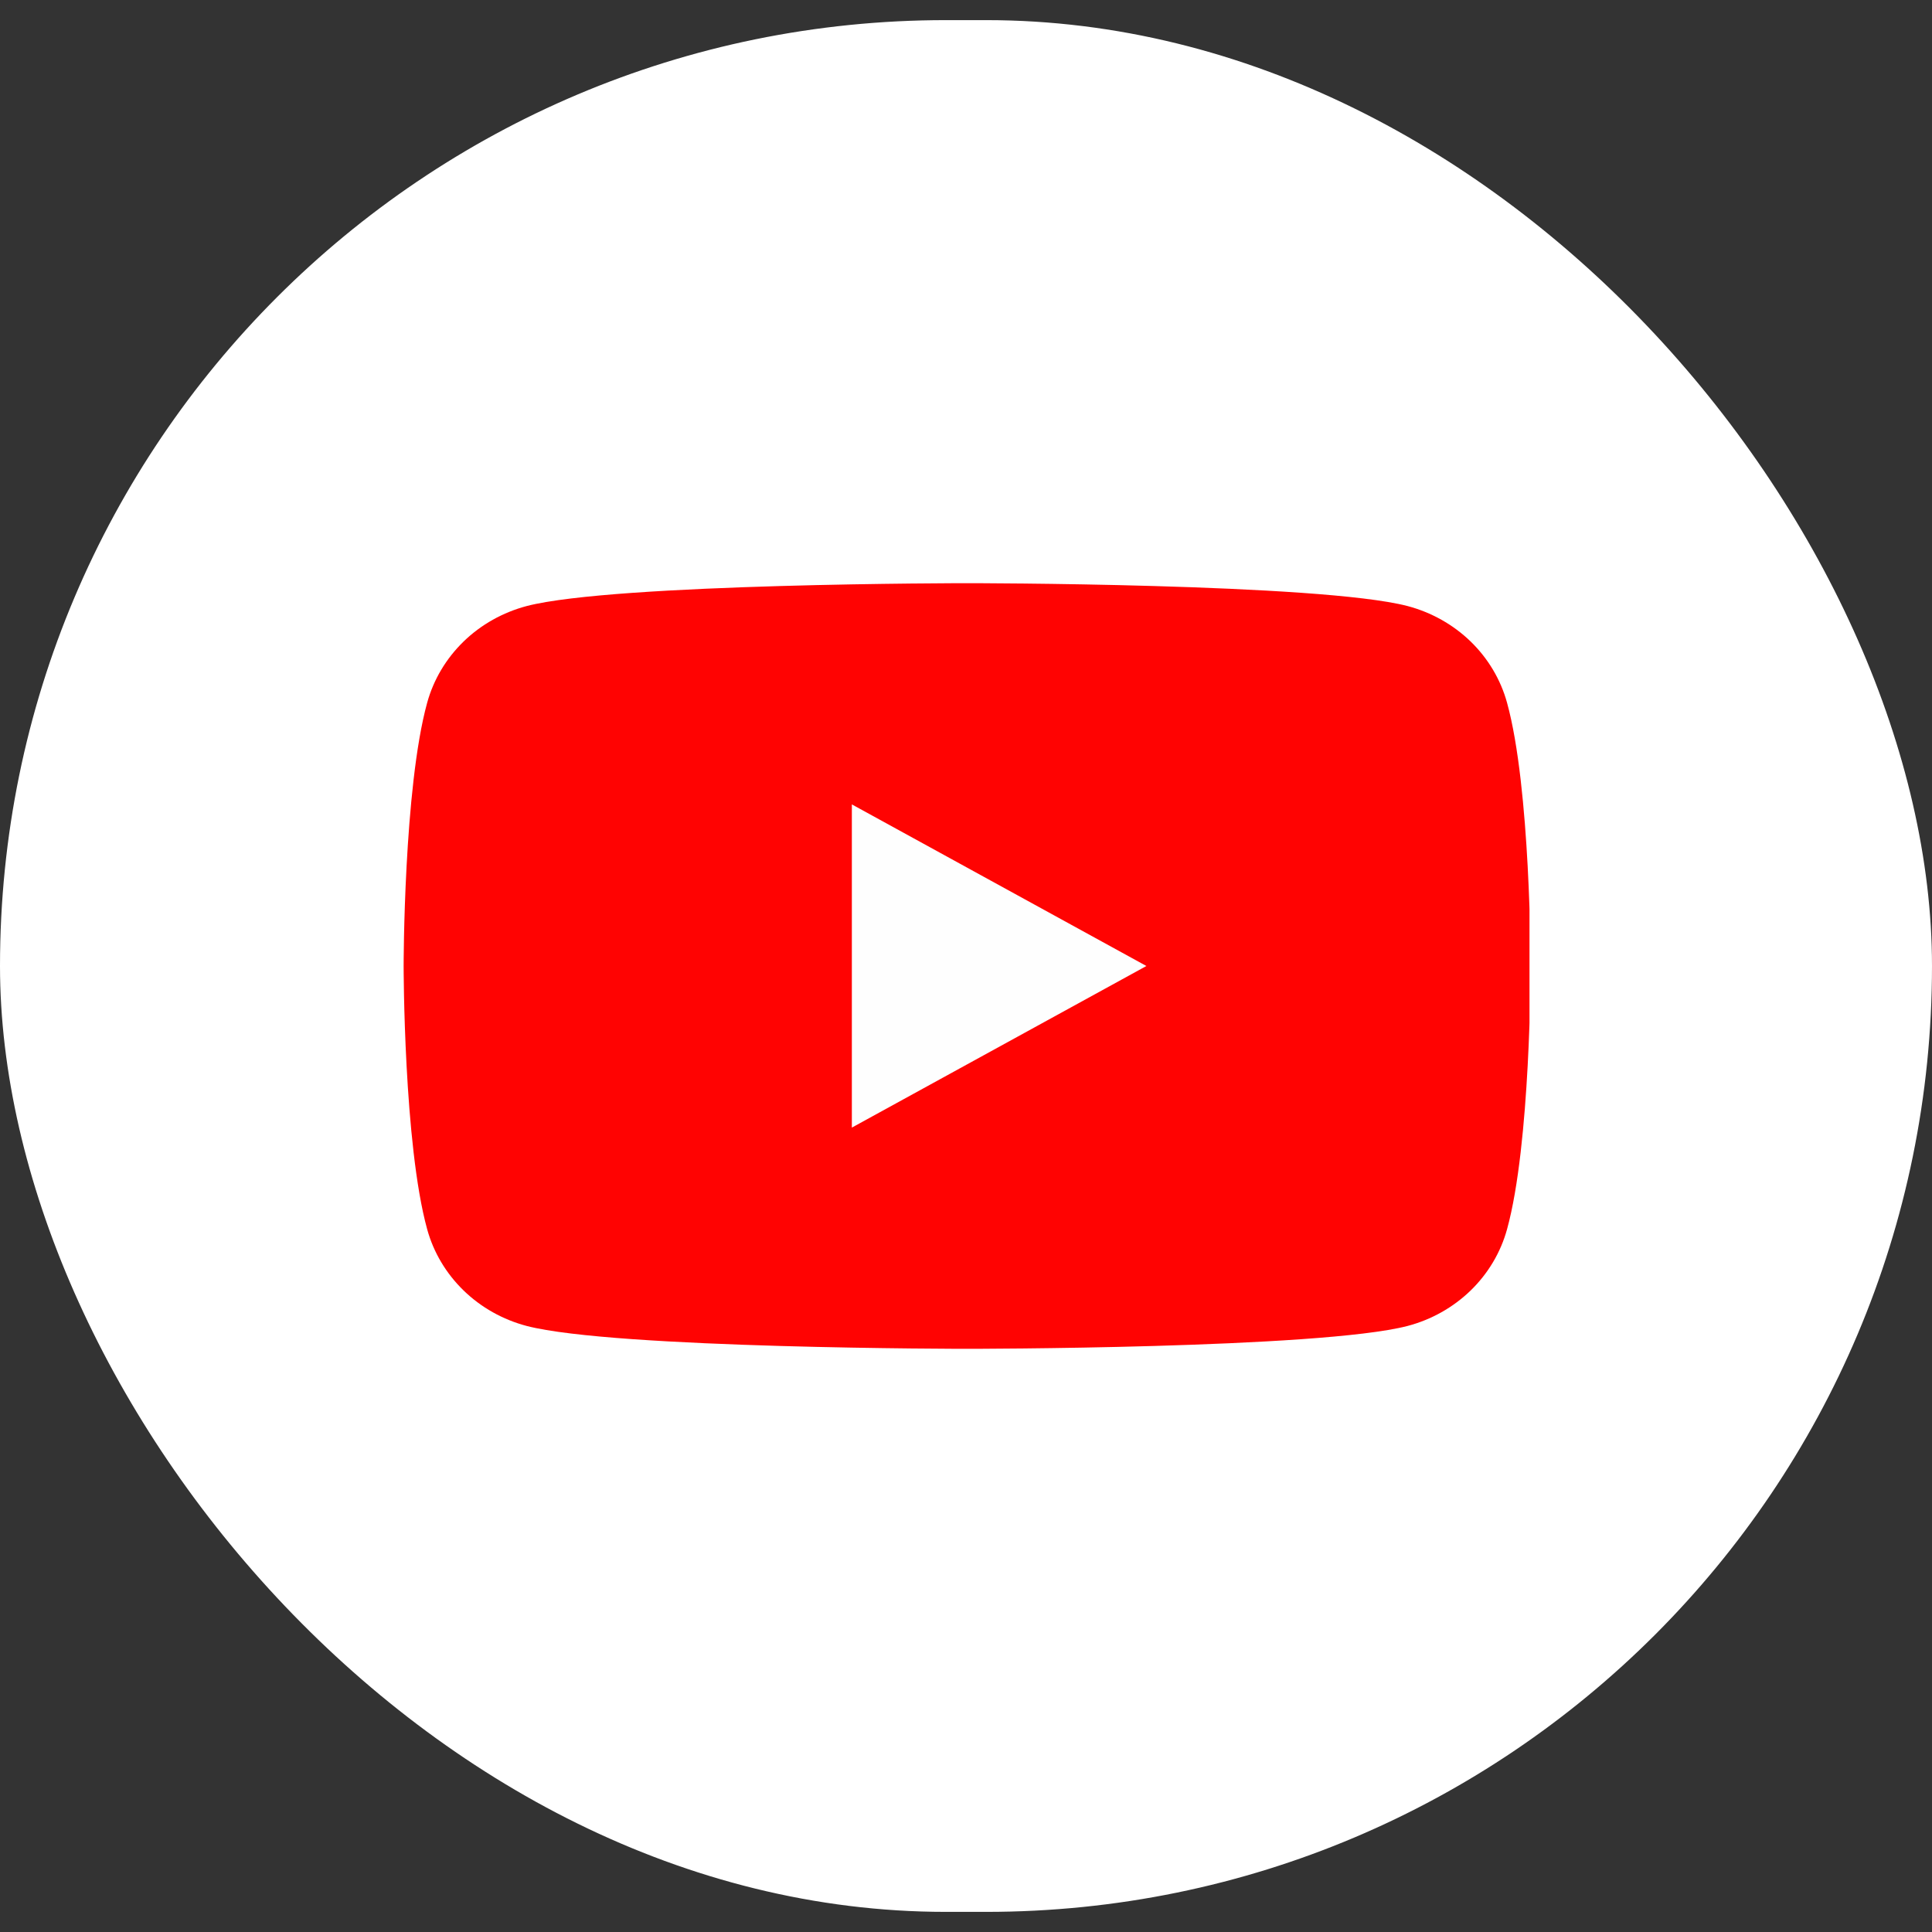
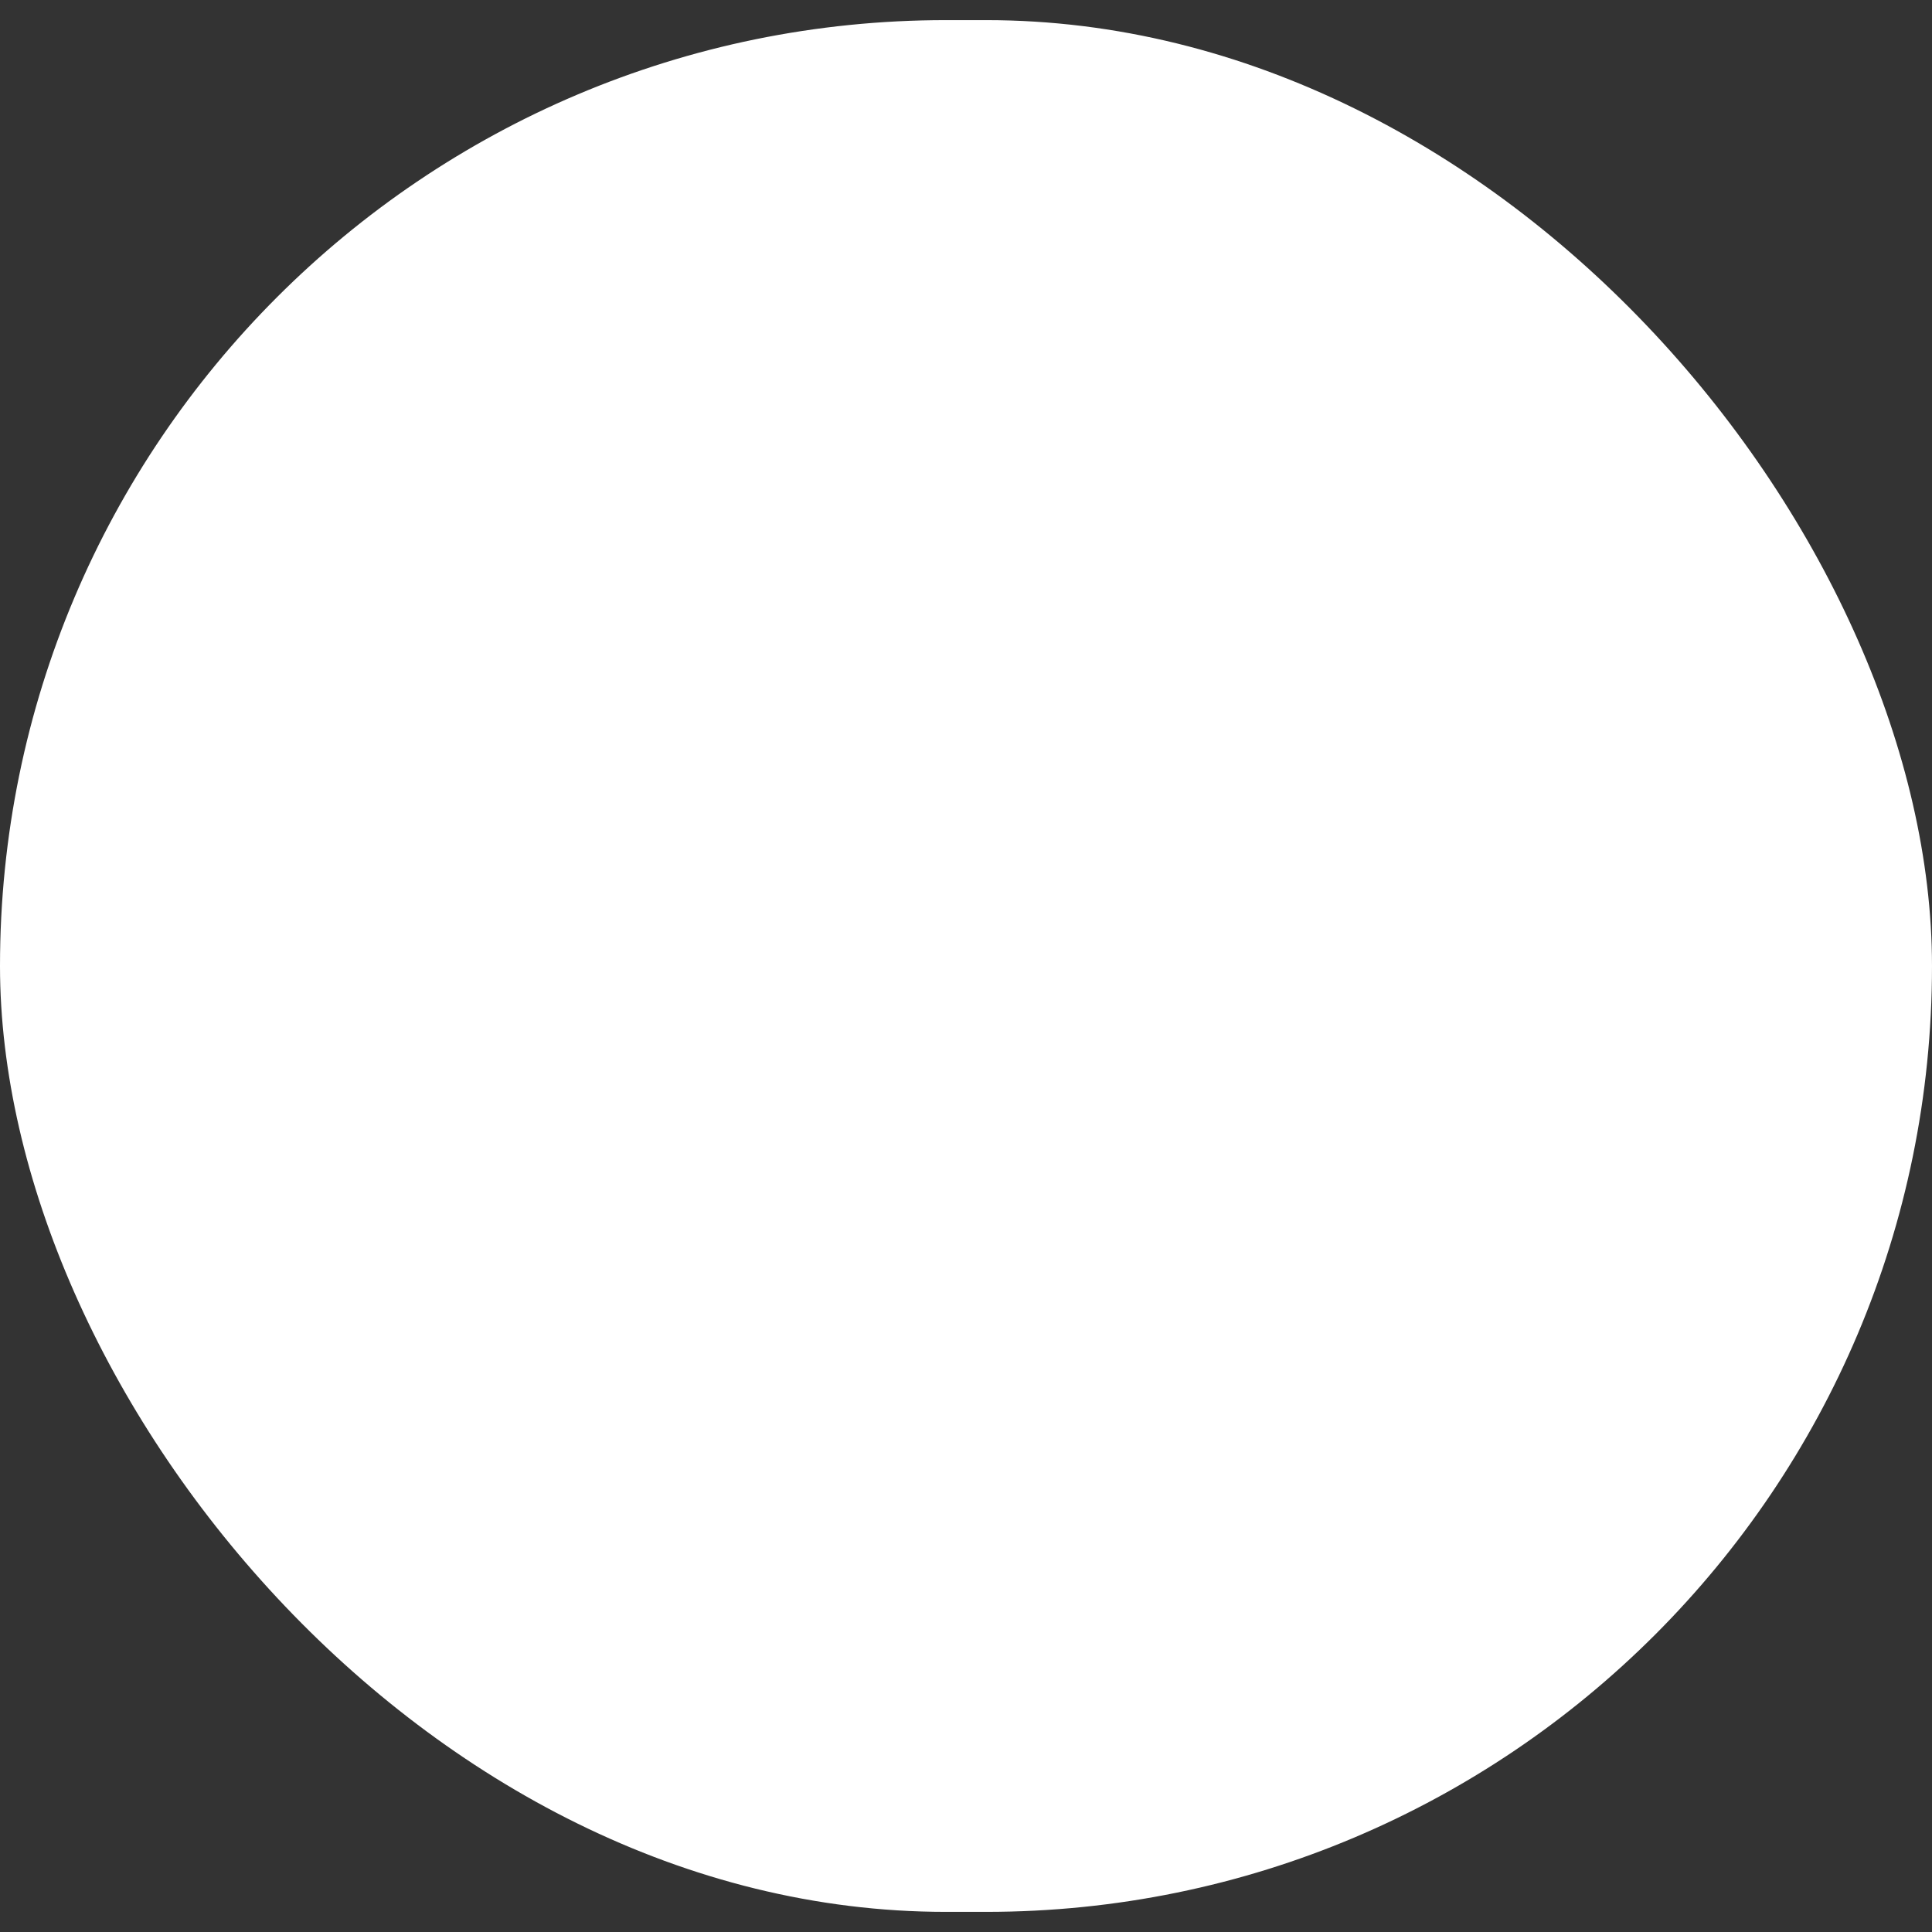
<svg xmlns="http://www.w3.org/2000/svg" width="48" height="48" viewBox="0 0 48 48" fill="none">
  <rect x="0" y="0" width="48" height="48" fill="#333333" stroke="none" />
  <rect y="0.5" width="48" height="47" rx="23.5" fill="white" />
  <g clip-path="url(#clip0_6095_1948)">
-     <path d="M37.442 17.459C37.284 16.884 36.972 16.36 36.538 15.938C36.103 15.517 35.562 15.213 34.967 15.056C32.778 14.489 24.028 14.489 24.028 14.489C24.028 14.489 15.278 14.489 13.089 15.056C12.494 15.213 11.952 15.517 11.518 15.938C11.084 16.36 10.771 16.884 10.613 17.459C10.028 19.579 10.028 24 10.028 24C10.028 24 10.028 28.421 10.613 30.541C10.771 31.116 11.084 31.64 11.518 32.062C11.952 32.483 12.494 32.788 13.089 32.944C15.278 33.511 24.028 33.511 24.028 33.511C24.028 33.511 32.778 33.511 34.967 32.944C35.562 32.788 36.103 32.483 36.538 32.062C36.972 31.64 37.284 31.116 37.442 30.541C38.028 28.421 38.028 24 38.028 24C38.028 24 38.028 19.579 37.442 17.459Z" fill="#FF0302" />
-     <path d="M21.164 28.015V19.985L28.482 24L21.164 28.015Z" fill="#FEFEFE" />
-   </g>
+     </g>
  <defs>
    <clipPath id="clip0_6095_1948">
-       <rect width="28" height="27" fill="white" transform="translate(10 10.5)" />
-     </clipPath>
+       </clipPath>
  </defs>
</svg>